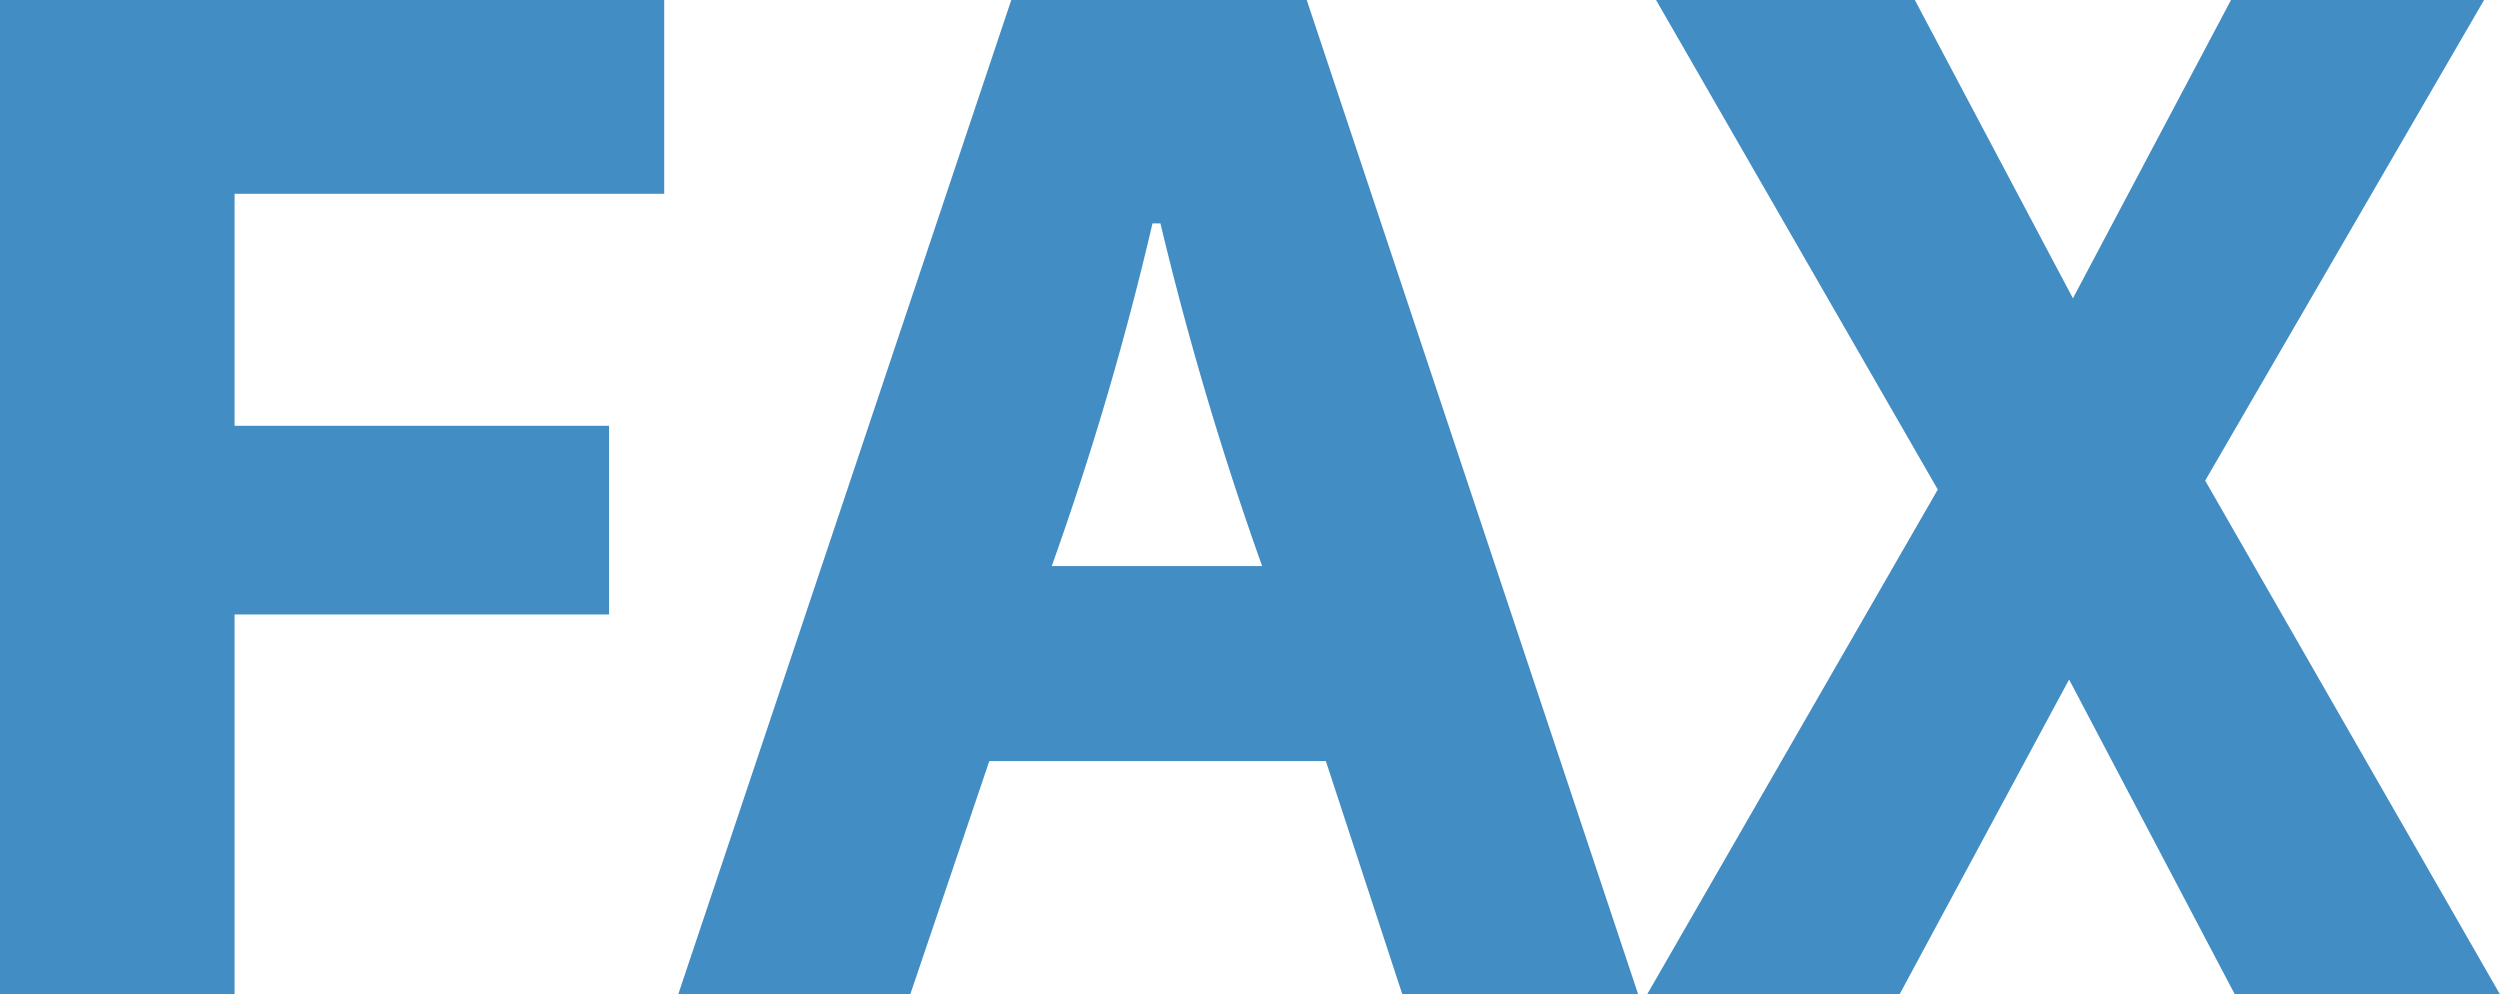
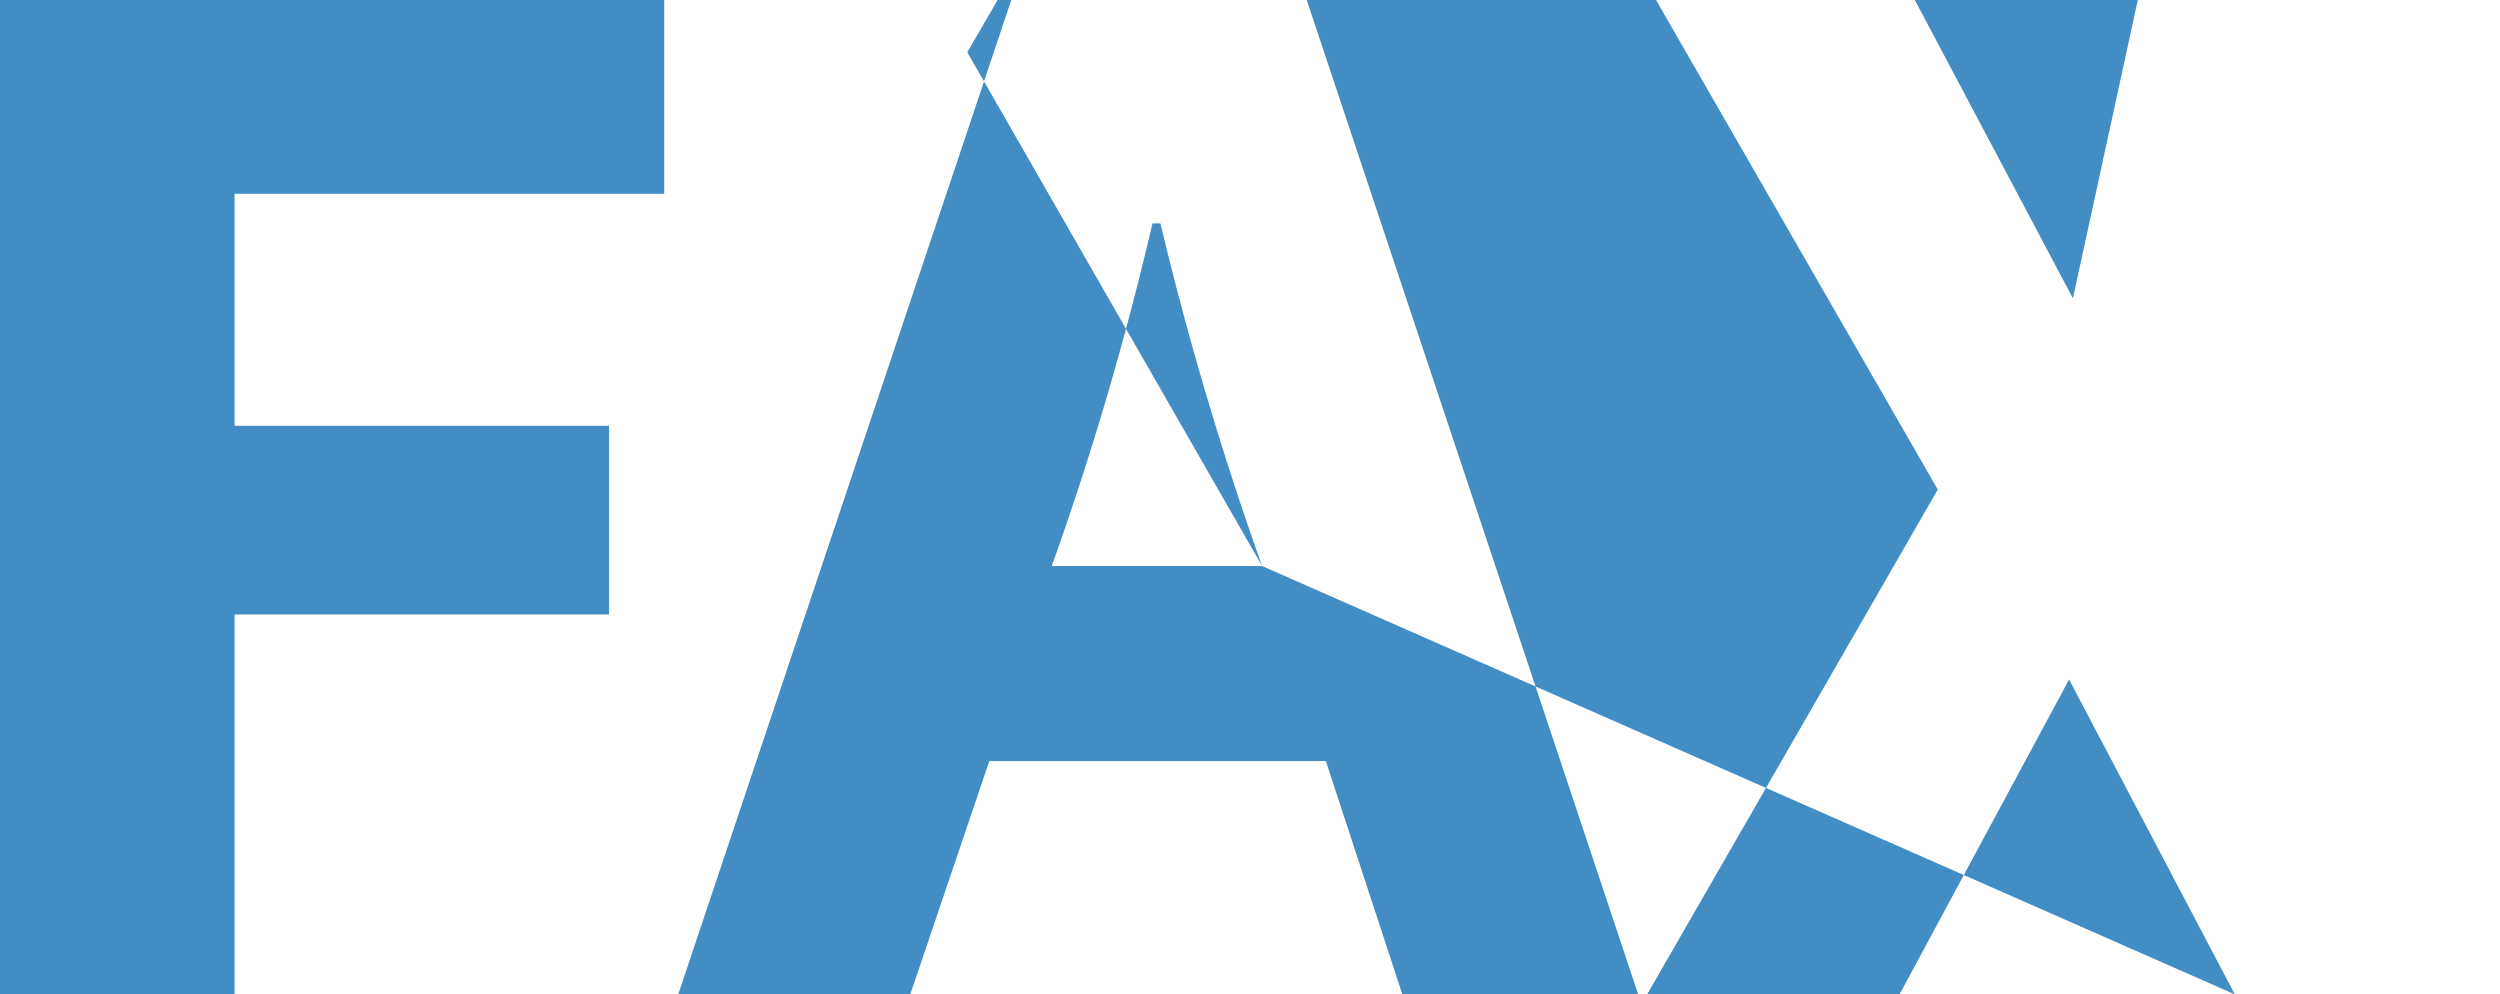
<svg xmlns="http://www.w3.org/2000/svg" width="31.376" height="12.48" viewBox="0 0 31.376 12.48">
-   <path id="パス_12754" data-name="パス 12754" d="M9.744-10.048V-12.48H1.408V0H4.352V-4.768h4.7V-7.136h-4.7v-2.912ZM21.968,0l-4.16-12.48H14.1L9.92,0h2.912l.992-2.928h4.224L19.008,0Zm-4.72-5.376h-2.64a39.14,39.14,0,0,0,1.264-4.3h.1A41.427,41.427,0,0,0,17.248-5.376ZM32.784,0l-3.7-6.448,3.5-6.032H29.408L27.424-8.736,25.44-12.48H22.192l3.536,6.144L22.08,0h3.168l2.128-3.952L29.456,0Z" transform="translate(-1.408 12.48)" fill="#428dc4" />
+   <path id="パス_12754" data-name="パス 12754" d="M9.744-10.048V-12.48H1.408V0H4.352V-4.768h4.7V-7.136h-4.7v-2.912ZM21.968,0l-4.16-12.48H14.1L9.92,0h2.912l.992-2.928h4.224L19.008,0Zm-4.72-5.376h-2.64a39.14,39.14,0,0,0,1.264-4.3h.1A41.427,41.427,0,0,0,17.248-5.376Zl-3.7-6.448,3.5-6.032H29.408L27.424-8.736,25.44-12.48H22.192l3.536,6.144L22.08,0h3.168l2.128-3.952L29.456,0Z" transform="translate(-1.408 12.48)" fill="#428dc4" />
</svg>